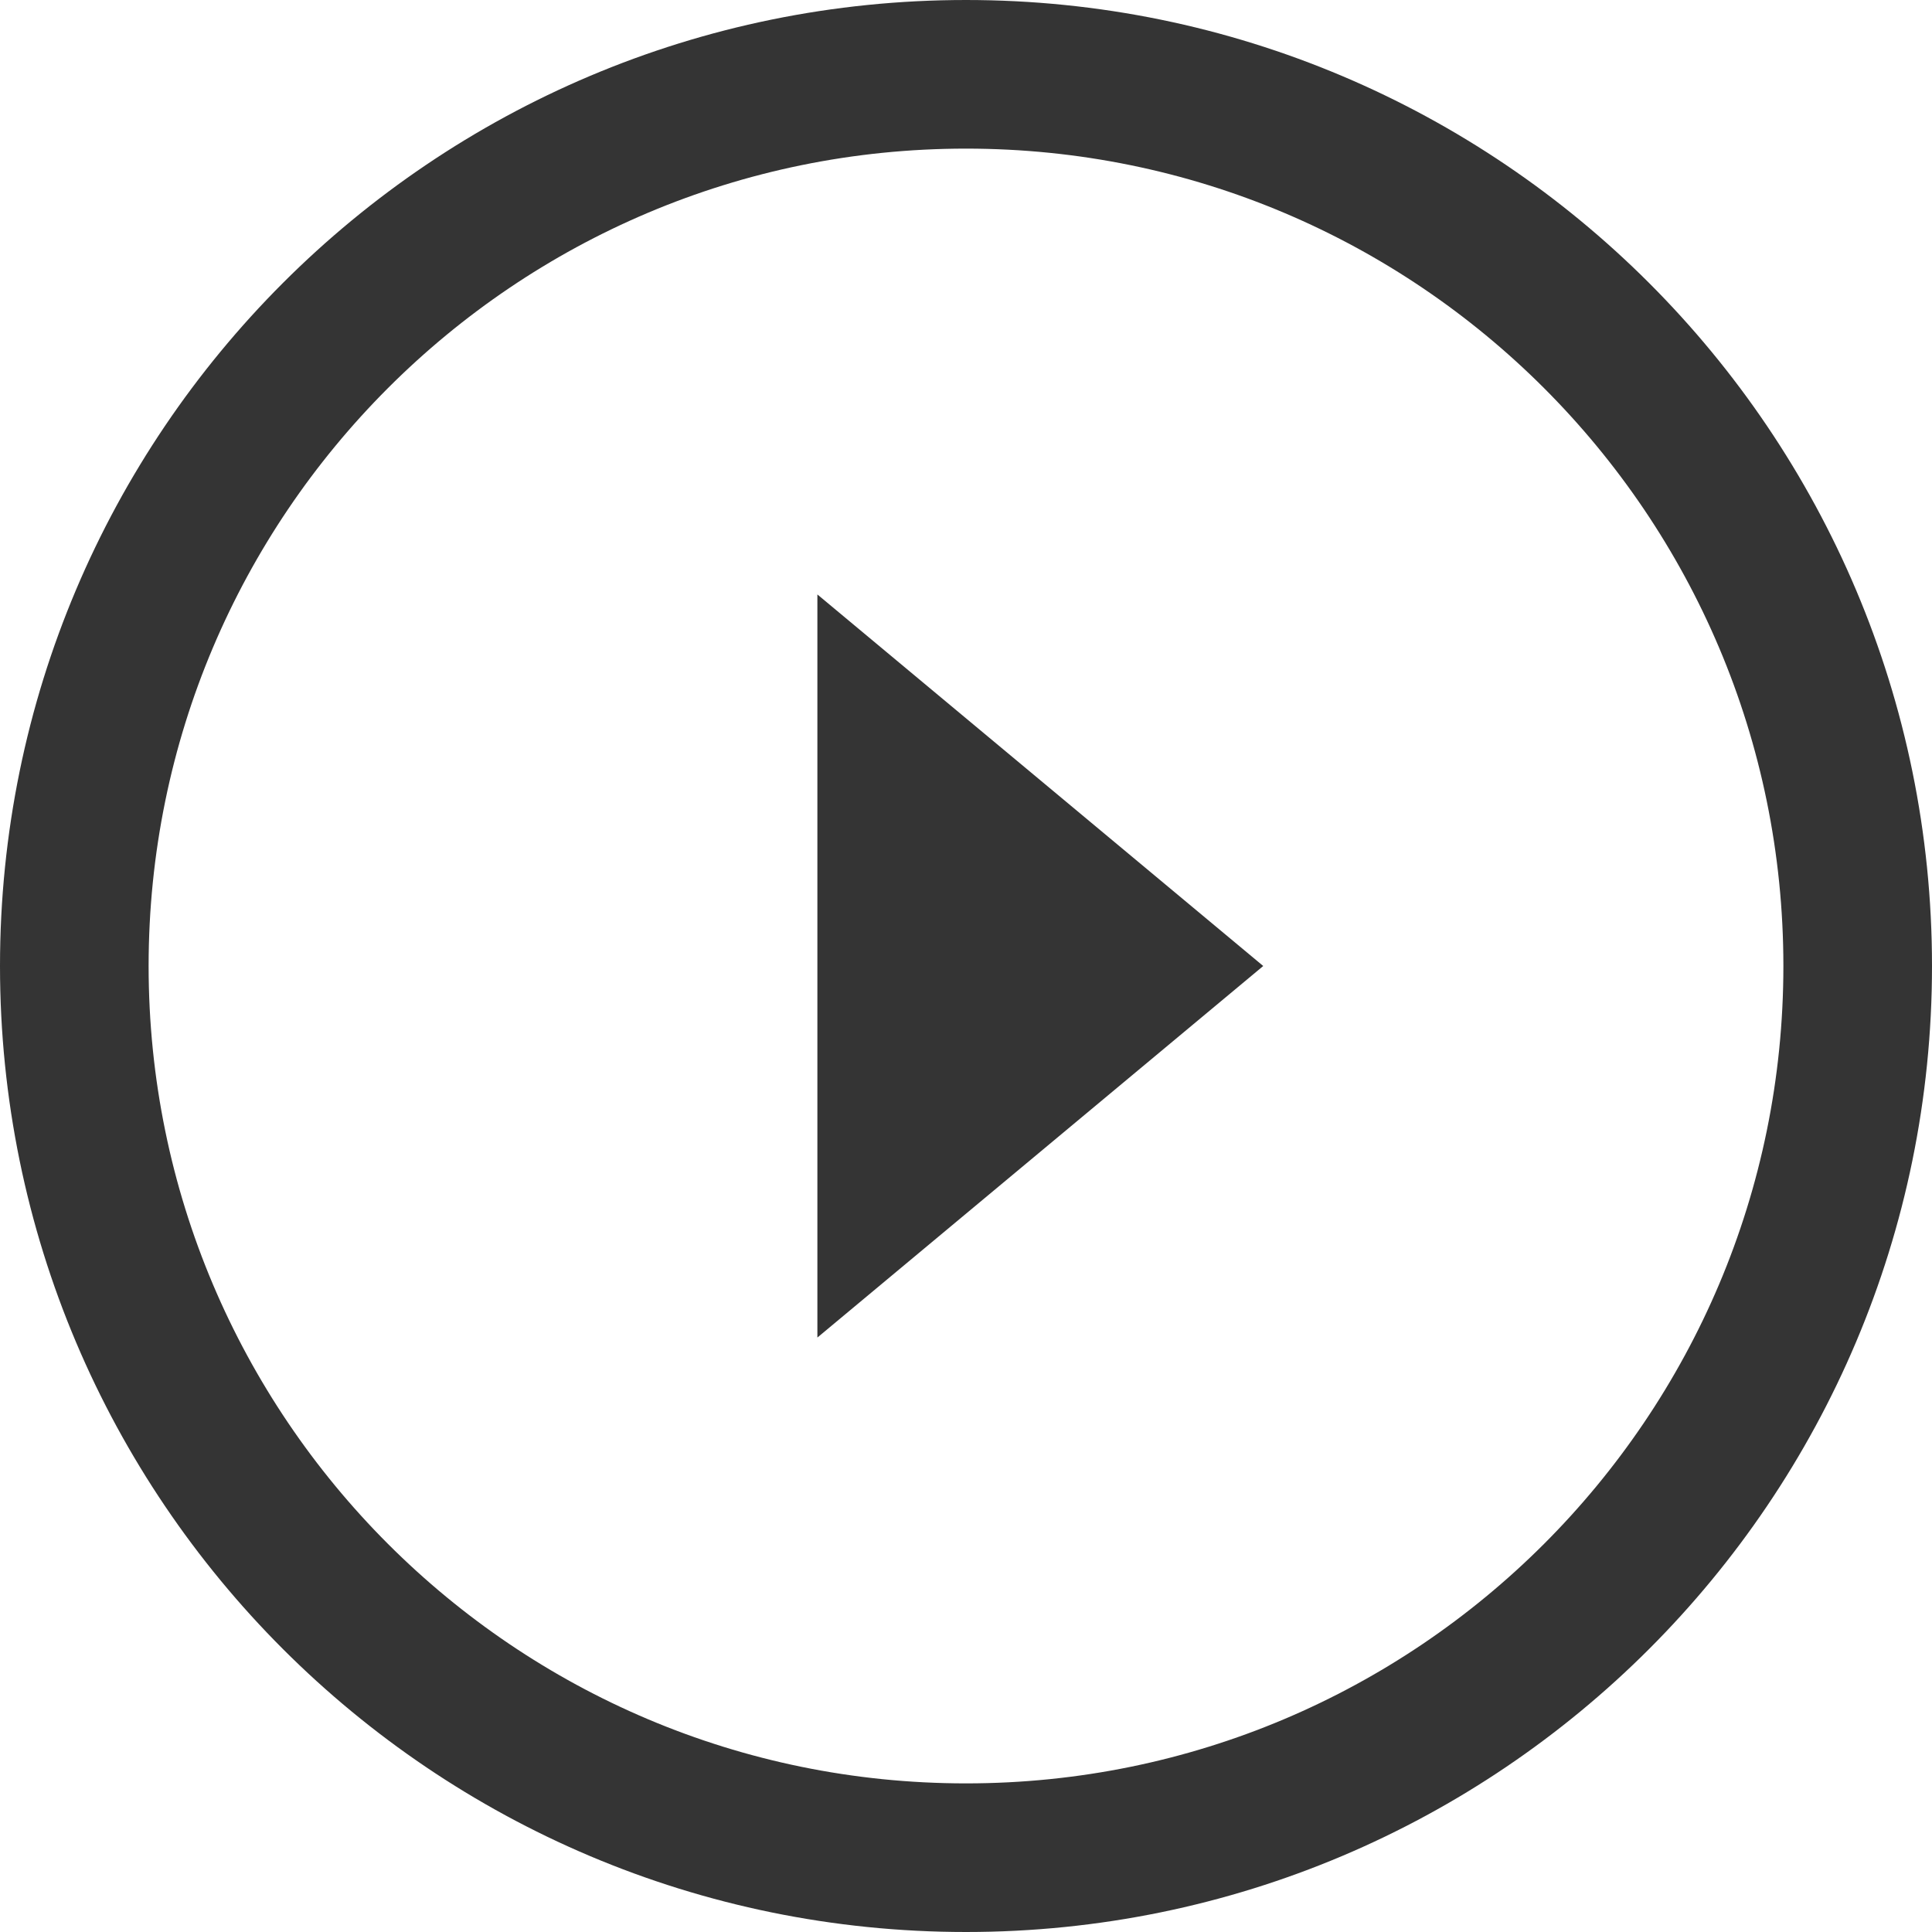
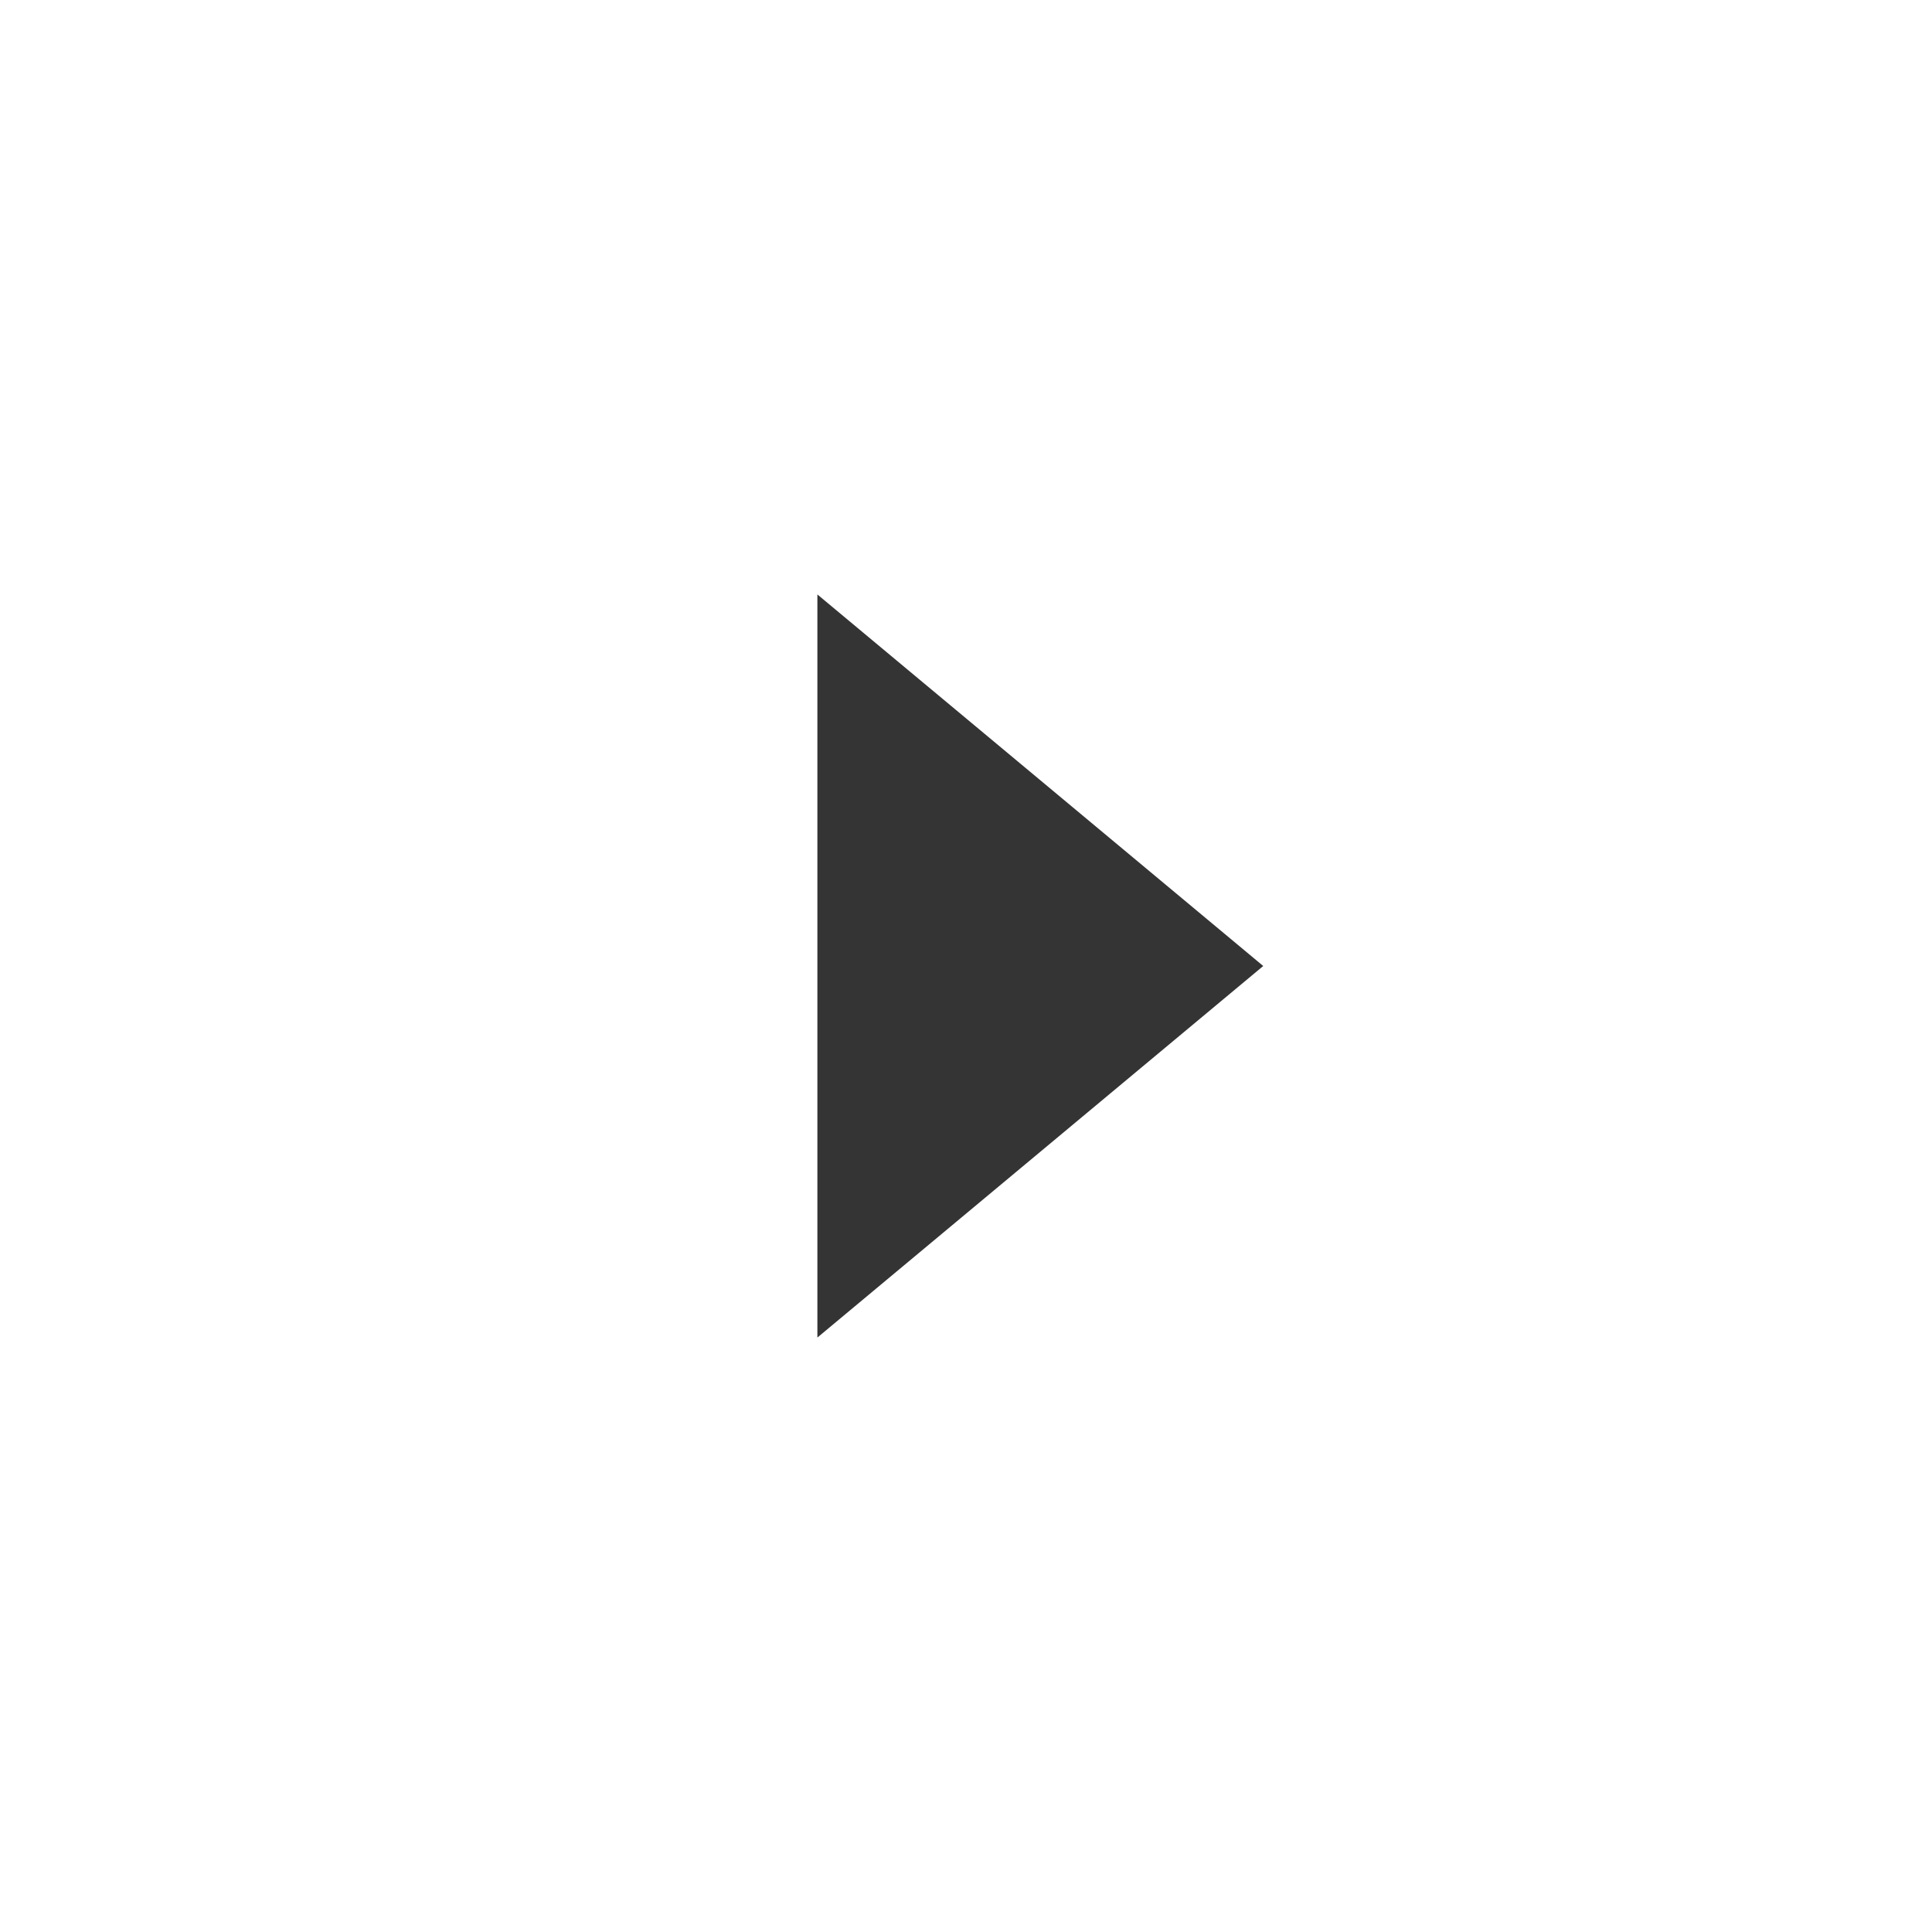
<svg xmlns="http://www.w3.org/2000/svg" width="26" height="26" viewBox="0 0 26 26" fill="none">
-   <path d="M25 13C25 19.627 19.627 25 13 25C6.373 25 1 19.627 1 13C1 6.373 6.373 1 13 1C19.627 1 25 6.373 25 13Z" stroke="#343434" stroke-width="2" />
  <path fill-rule="evenodd" clip-rule="evenodd" d="M11 8V18L17 13L11 8Z" fill="#343434" />
</svg>